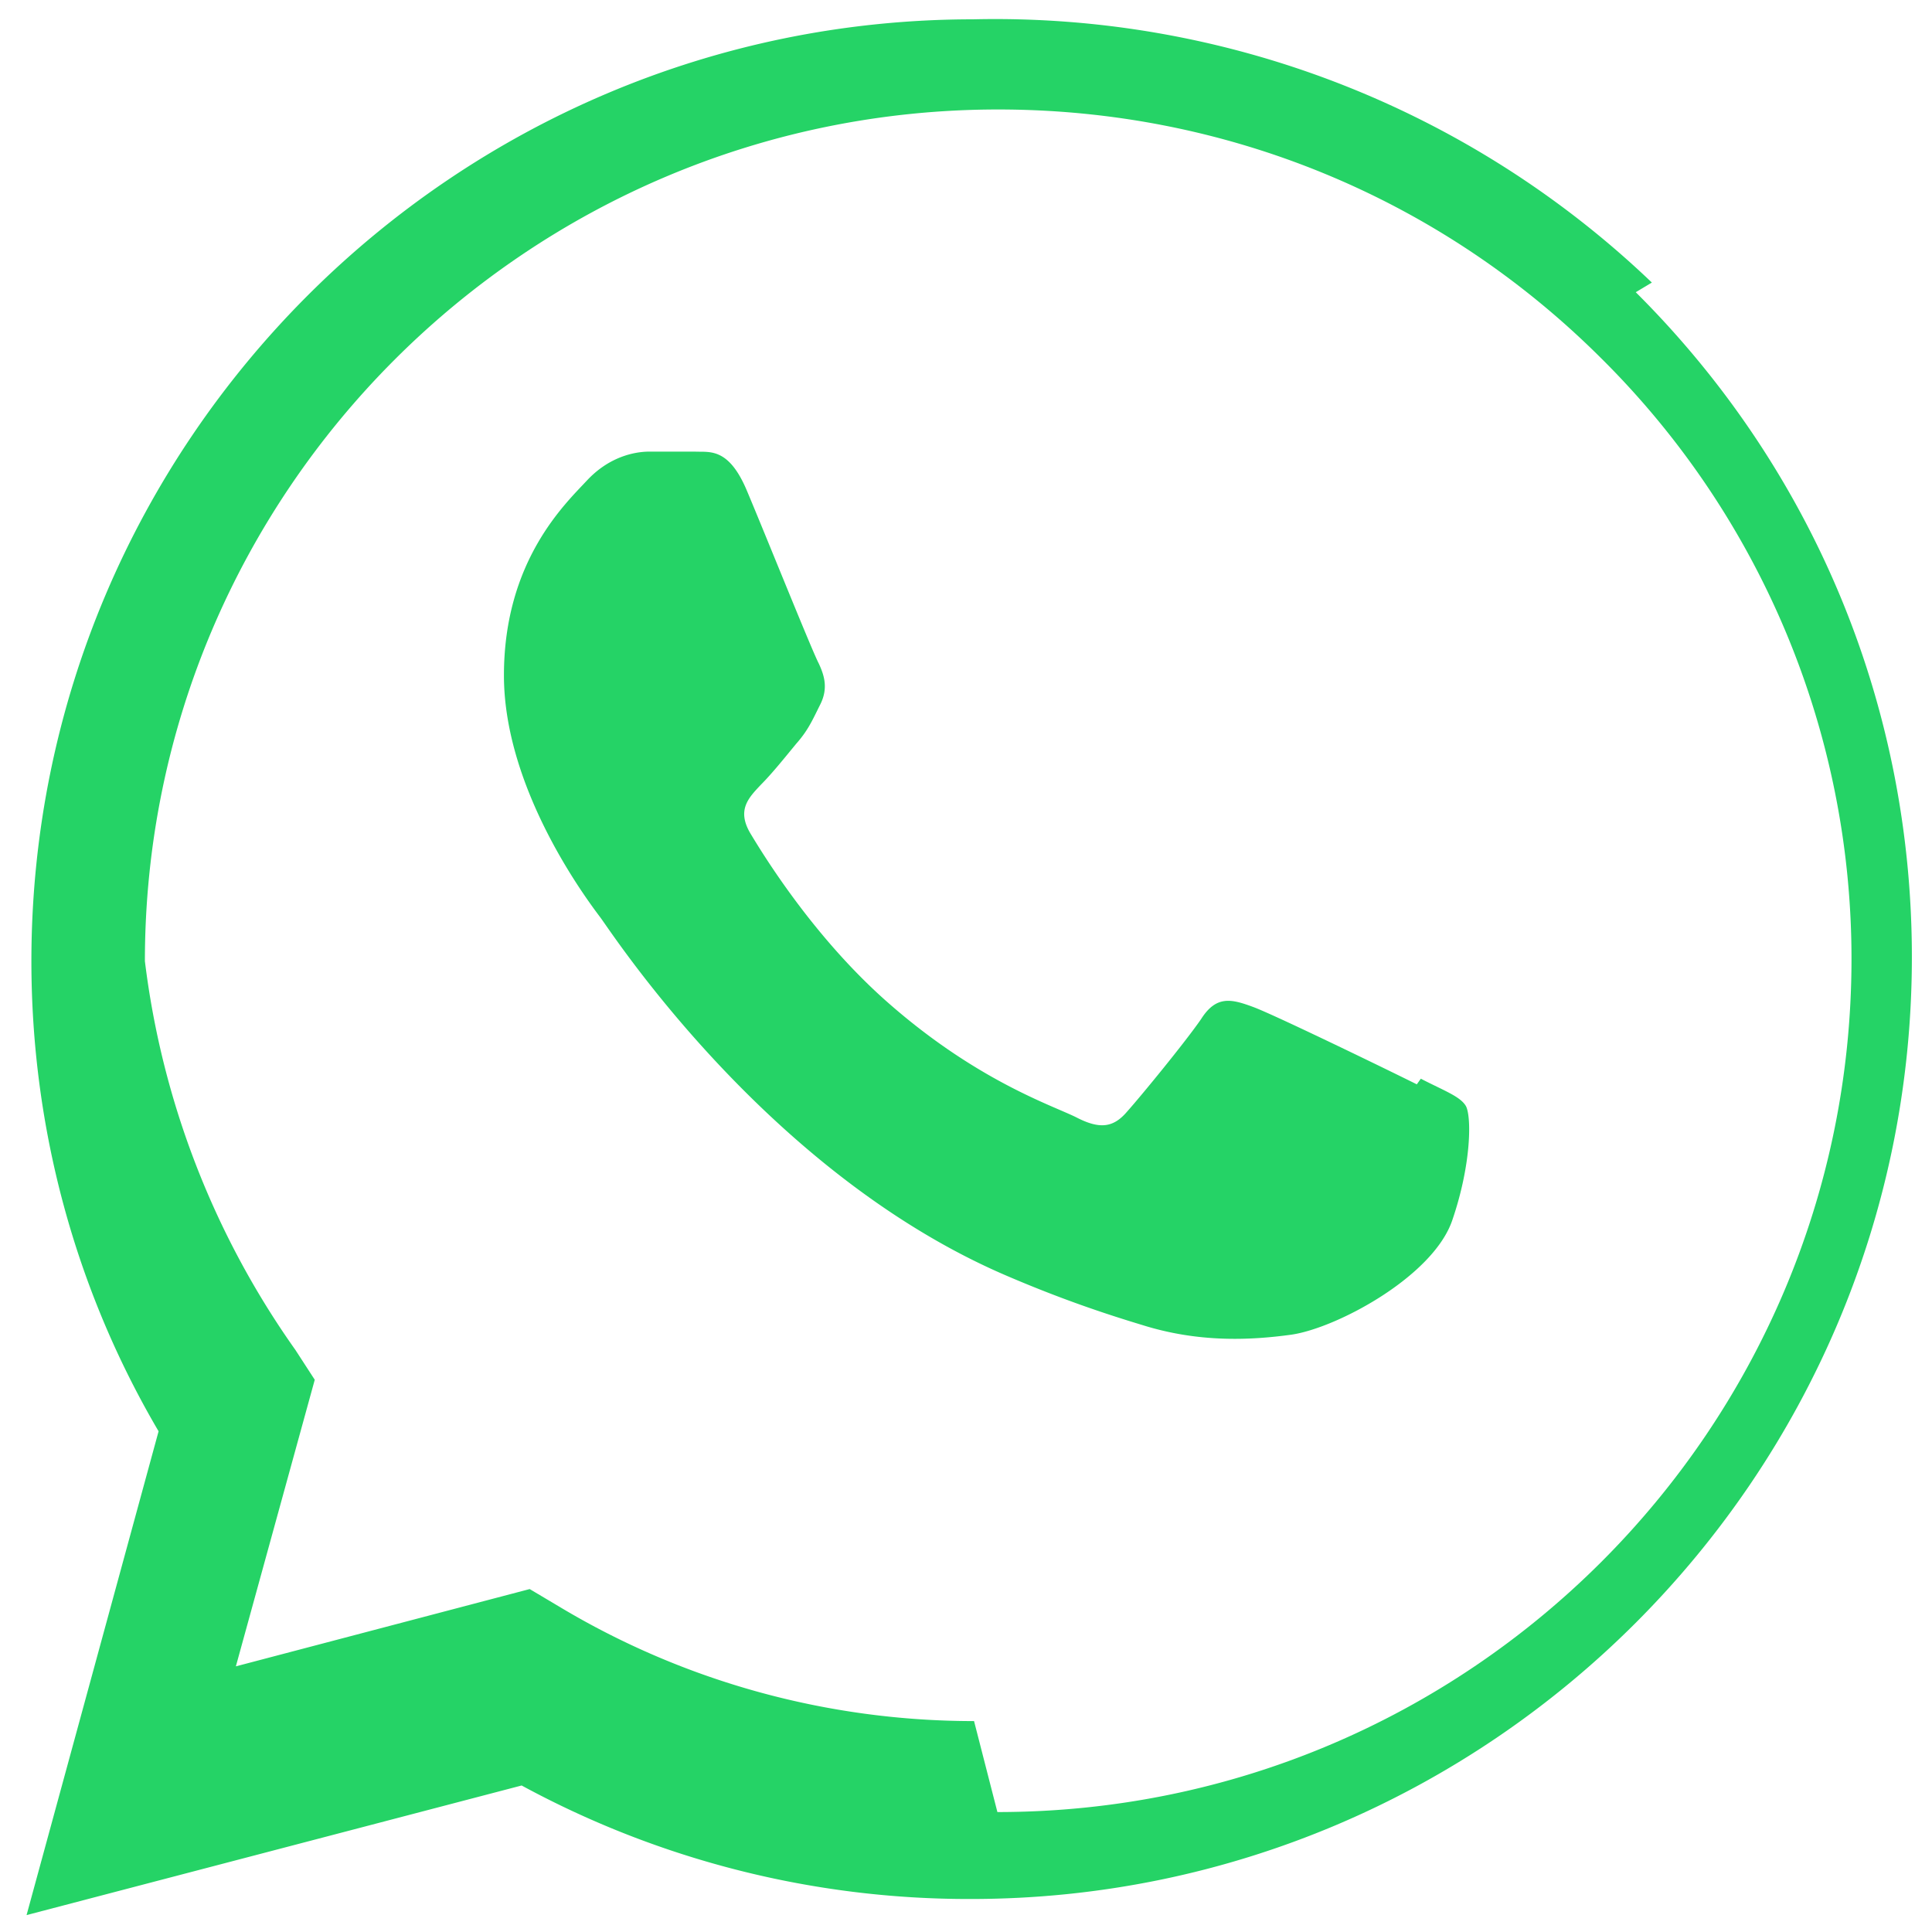
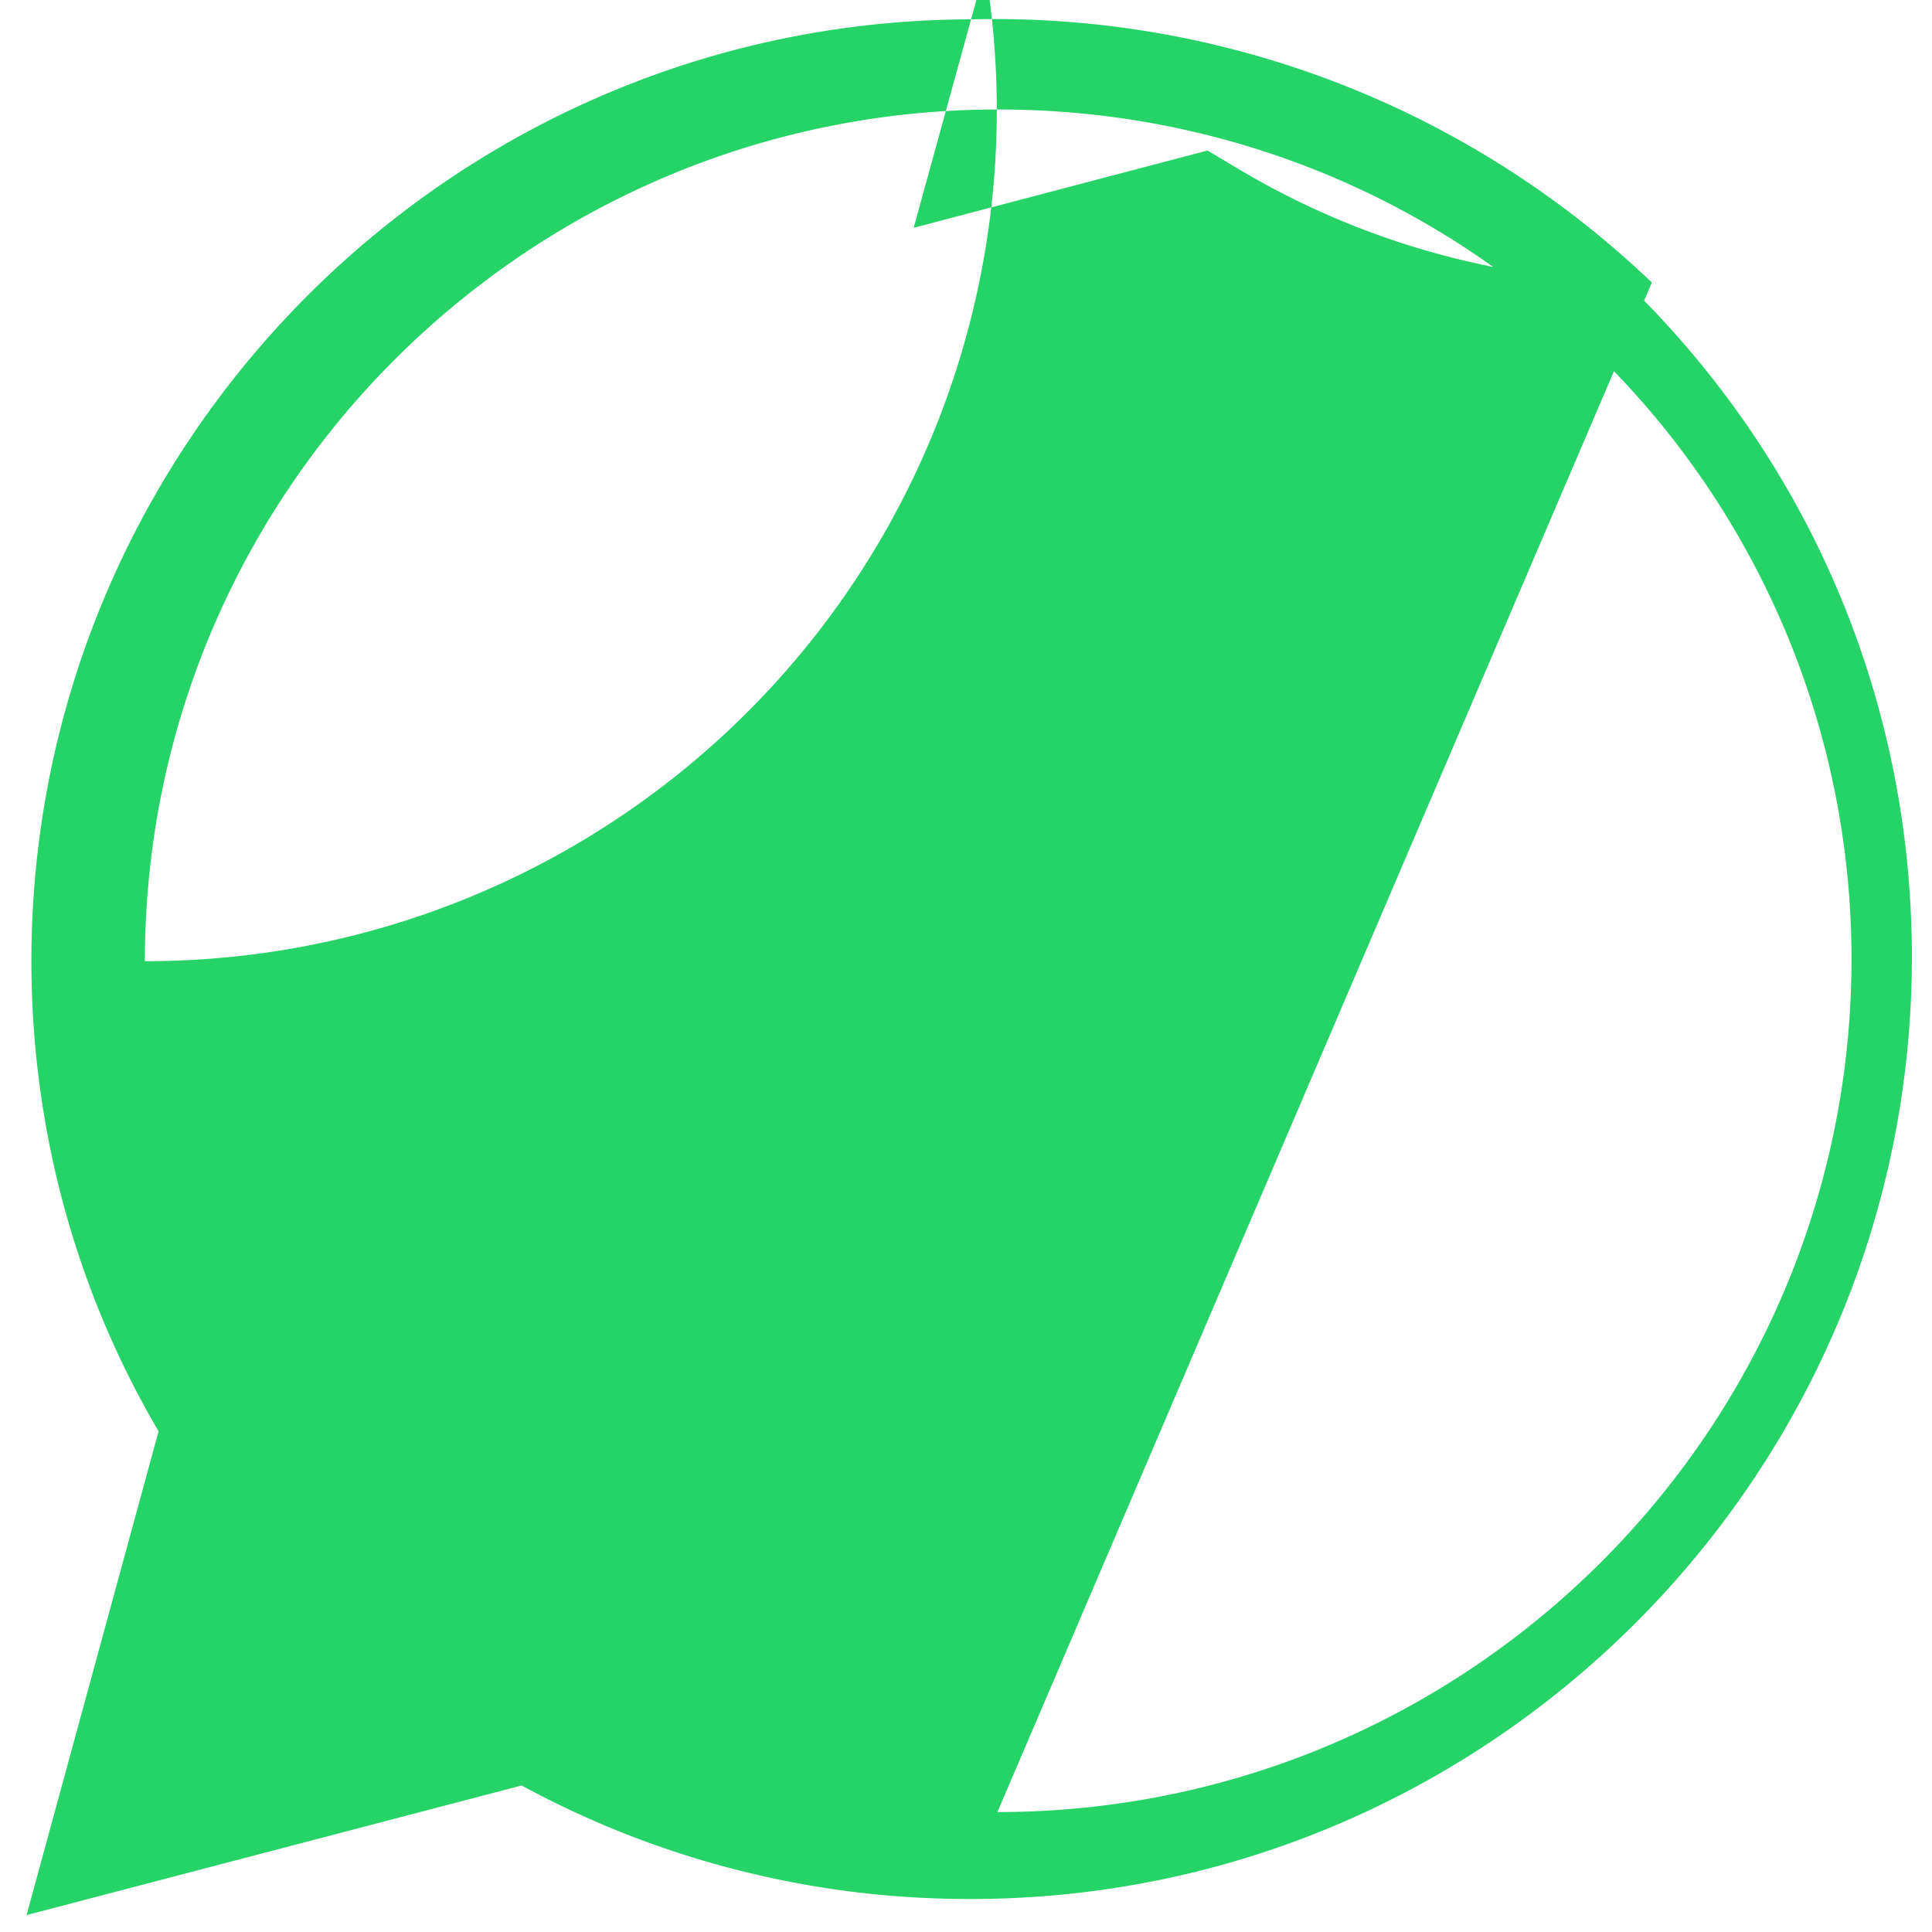
<svg xmlns="http://www.w3.org/2000/svg" width="24" height="24" viewBox="0 0 24 24">
-   <path fill="#25D366" d="M20.52 3.51A11.8 11.8 0 0 0 12.09.24c-6.45 0-11.7 5.25-11.7 11.7 0 2.06.54 4.07 1.58 5.84l-1.64 6.01 6.15-1.61a11.64 11.64 0 0 0 5.57 1.41h.01c6.44 0 11.69-5.25 11.69-11.7 0-3.12-1.22-6.06-3.43-8.26zM12.1 21.38c-1.82 0-3.6-.49-5.15-1.42l-.37-.22-3.65.96.98-3.56-.24-.37A10.57 10.57 0 0 1 1.8 11.94c0-5.83 4.75-10.58 10.6-10.58 2.83 0 5.5 1.1 7.5 3.1a10.5 10.5 0 0 1 3.1 7.47c-.01 5.84-4.76 10.58-10.61 10.58zm5.5-7.91c-.3-.15-1.76-.86-2.03-.96-.27-.1-.46-.15-.65.15-.2.29-.75.96-.92 1.15-.17.2-.34.22-.63.07-.3-.15-1.26-.46-2.39-1.47-.88-.79-1.48-1.76-1.66-2.06-.17-.29-.02-.44.13-.6.14-.14.3-.34.44-.51.15-.17.2-.29.3-.49.1-.2.05-.36-.02-.51-.08-.15-.65-1.57-.89-2.14-.23-.55-.47-.48-.65-.49h-.56c-.2 0-.51.07-.78.36-.27.29-1.03 1-1.03 2.42 0 1.43 1.05 2.81 1.2 3.01.15.2 2.08 3.18 5.05 4.45.7.3 1.25.48 1.68.61.7.22 1.34.19 1.85.12.56-.08 1.76-.72 2-1.42.24-.7.24-1.29.17-1.42-.07-.12-.27-.19-.56-.34z" />
+   <path fill="#25D366" d="M20.52 3.51A11.8 11.8 0 0 0 12.09.24c-6.45 0-11.7 5.25-11.7 11.7 0 2.06.54 4.07 1.58 5.84l-1.64 6.01 6.15-1.61a11.64 11.64 0 0 0 5.57 1.41h.01c6.44 0 11.69-5.25 11.69-11.7 0-3.12-1.22-6.06-3.43-8.26zc-1.82 0-3.6-.49-5.15-1.42l-.37-.22-3.65.96.98-3.56-.24-.37A10.57 10.57 0 0 1 1.8 11.94c0-5.83 4.75-10.58 10.6-10.58 2.83 0 5.5 1.1 7.5 3.1a10.5 10.5 0 0 1 3.1 7.47c-.01 5.84-4.76 10.58-10.61 10.58zm5.5-7.91c-.3-.15-1.76-.86-2.03-.96-.27-.1-.46-.15-.65.15-.2.29-.75.96-.92 1.15-.17.2-.34.22-.63.07-.3-.15-1.26-.46-2.39-1.47-.88-.79-1.48-1.76-1.66-2.06-.17-.29-.02-.44.13-.6.14-.14.3-.34.44-.51.15-.17.2-.29.3-.49.1-.2.05-.36-.02-.51-.08-.15-.65-1.57-.89-2.14-.23-.55-.47-.48-.65-.49h-.56c-.2 0-.51.07-.78.36-.27.29-1.03 1-1.03 2.42 0 1.43 1.05 2.81 1.2 3.01.15.2 2.08 3.18 5.05 4.45.7.3 1.25.48 1.68.61.7.22 1.34.19 1.85.12.56-.08 1.76-.72 2-1.42.24-.7.24-1.29.17-1.42-.07-.12-.27-.19-.56-.34z" />
</svg>